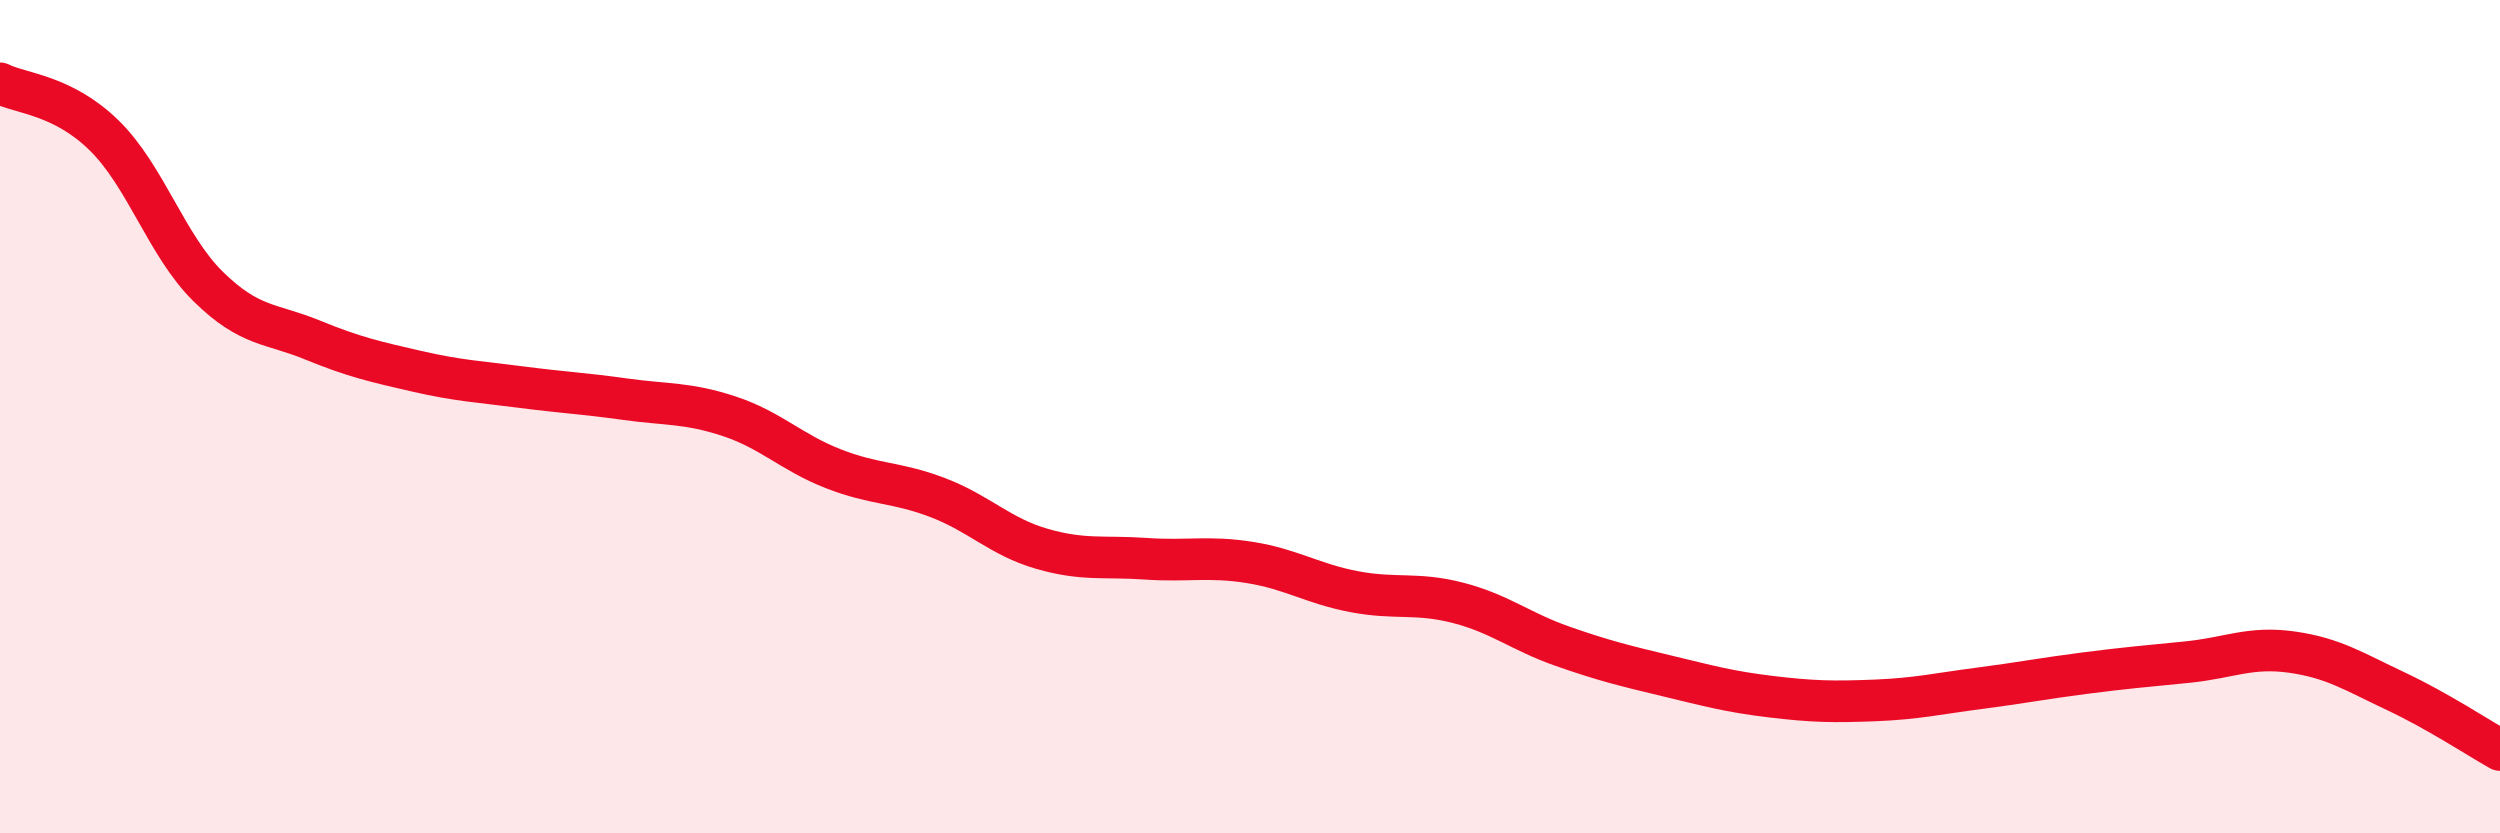
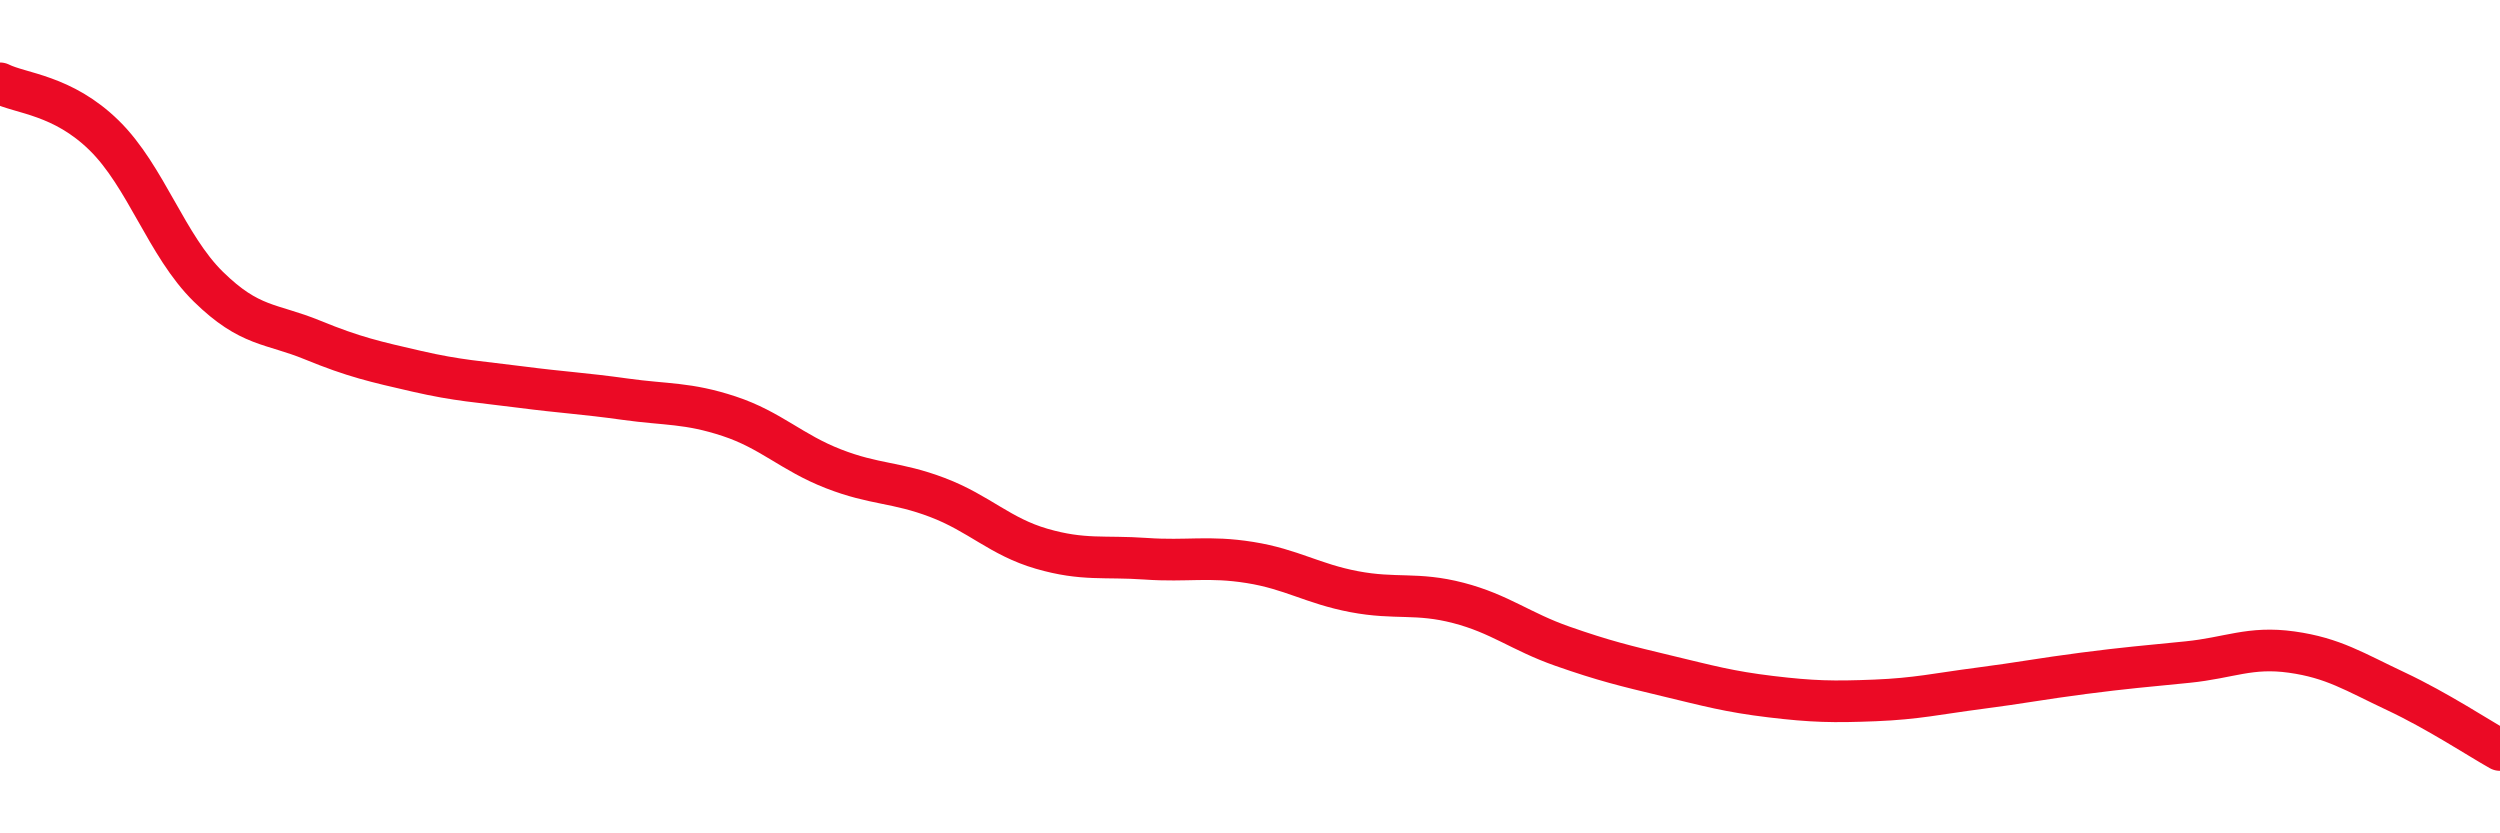
<svg xmlns="http://www.w3.org/2000/svg" width="60" height="20" viewBox="0 0 60 20">
-   <path d="M 0,2 C 0.5,2.25 1.5,2.27 2.5,3.25 C 3.5,4.23 4,5.9 5,6.88 C 6,7.86 6.5,7.75 7.5,8.16 C 8.5,8.57 9,8.68 10,8.91 C 11,9.14 11.5,9.16 12.5,9.29 C 13.5,9.42 14,9.44 15,9.58 C 16,9.72 16.5,9.66 17.5,9.99 C 18.5,10.32 19,10.86 20,11.25 C 21,11.64 21.5,11.56 22.5,11.94 C 23.5,12.32 24,12.88 25,13.17 C 26,13.46 26.5,13.34 27.5,13.41 C 28.5,13.48 29,13.34 30,13.5 C 31,13.66 31.5,14.01 32.5,14.2 C 33.5,14.39 34,14.21 35,14.47 C 36,14.73 36.5,15.16 37.5,15.51 C 38.5,15.86 39,15.98 40,16.22 C 41,16.46 41.5,16.6 42.5,16.72 C 43.5,16.84 44,16.85 45,16.81 C 46,16.77 46.5,16.65 47.5,16.52 C 48.5,16.39 49,16.29 50,16.16 C 51,16.03 51.5,15.99 52.5,15.89 C 53.5,15.79 54,15.51 55,15.65 C 56,15.79 56.5,16.12 57.5,16.59 C 58.5,17.06 59.5,17.72 60,18L60 20L0 20Z" fill="#EB0A25" opacity="0.1" stroke-linecap="round" stroke-linejoin="round" />
  <path d="M 0,2 C 0.5,2.25 1.5,2.27 2.5,3.25 C 3.5,4.23 4,5.9 5,6.88 C 6,7.86 6.5,7.75 7.5,8.16 C 8.5,8.57 9,8.68 10,8.91 C 11,9.14 11.5,9.16 12.5,9.29 C 13.5,9.42 14,9.44 15,9.58 C 16,9.72 16.5,9.66 17.5,9.99 C 18.5,10.32 19,10.86 20,11.25 C 21,11.64 21.5,11.56 22.5,11.94 C 23.5,12.32 24,12.88 25,13.17 C 26,13.46 26.5,13.34 27.5,13.41 C 28.5,13.48 29,13.34 30,13.5 C 31,13.66 31.5,14.01 32.5,14.2 C 33.5,14.39 34,14.21 35,14.47 C 36,14.73 36.5,15.16 37.5,15.51 C 38.5,15.86 39,15.98 40,16.22 C 41,16.46 41.5,16.6 42.5,16.72 C 43.5,16.84 44,16.85 45,16.81 C 46,16.77 46.5,16.65 47.5,16.52 C 48.5,16.39 49,16.29 50,16.16 C 51,16.03 51.5,15.99 52.5,15.89 C 53.5,15.79 54,15.51 55,15.65 C 56,15.79 56.5,16.12 57.5,16.59 C 58.5,17.06 59.5,17.72 60,18" stroke="#EB0A25" stroke-width="1" fill="none" stroke-linecap="round" stroke-linejoin="round" />
</svg>